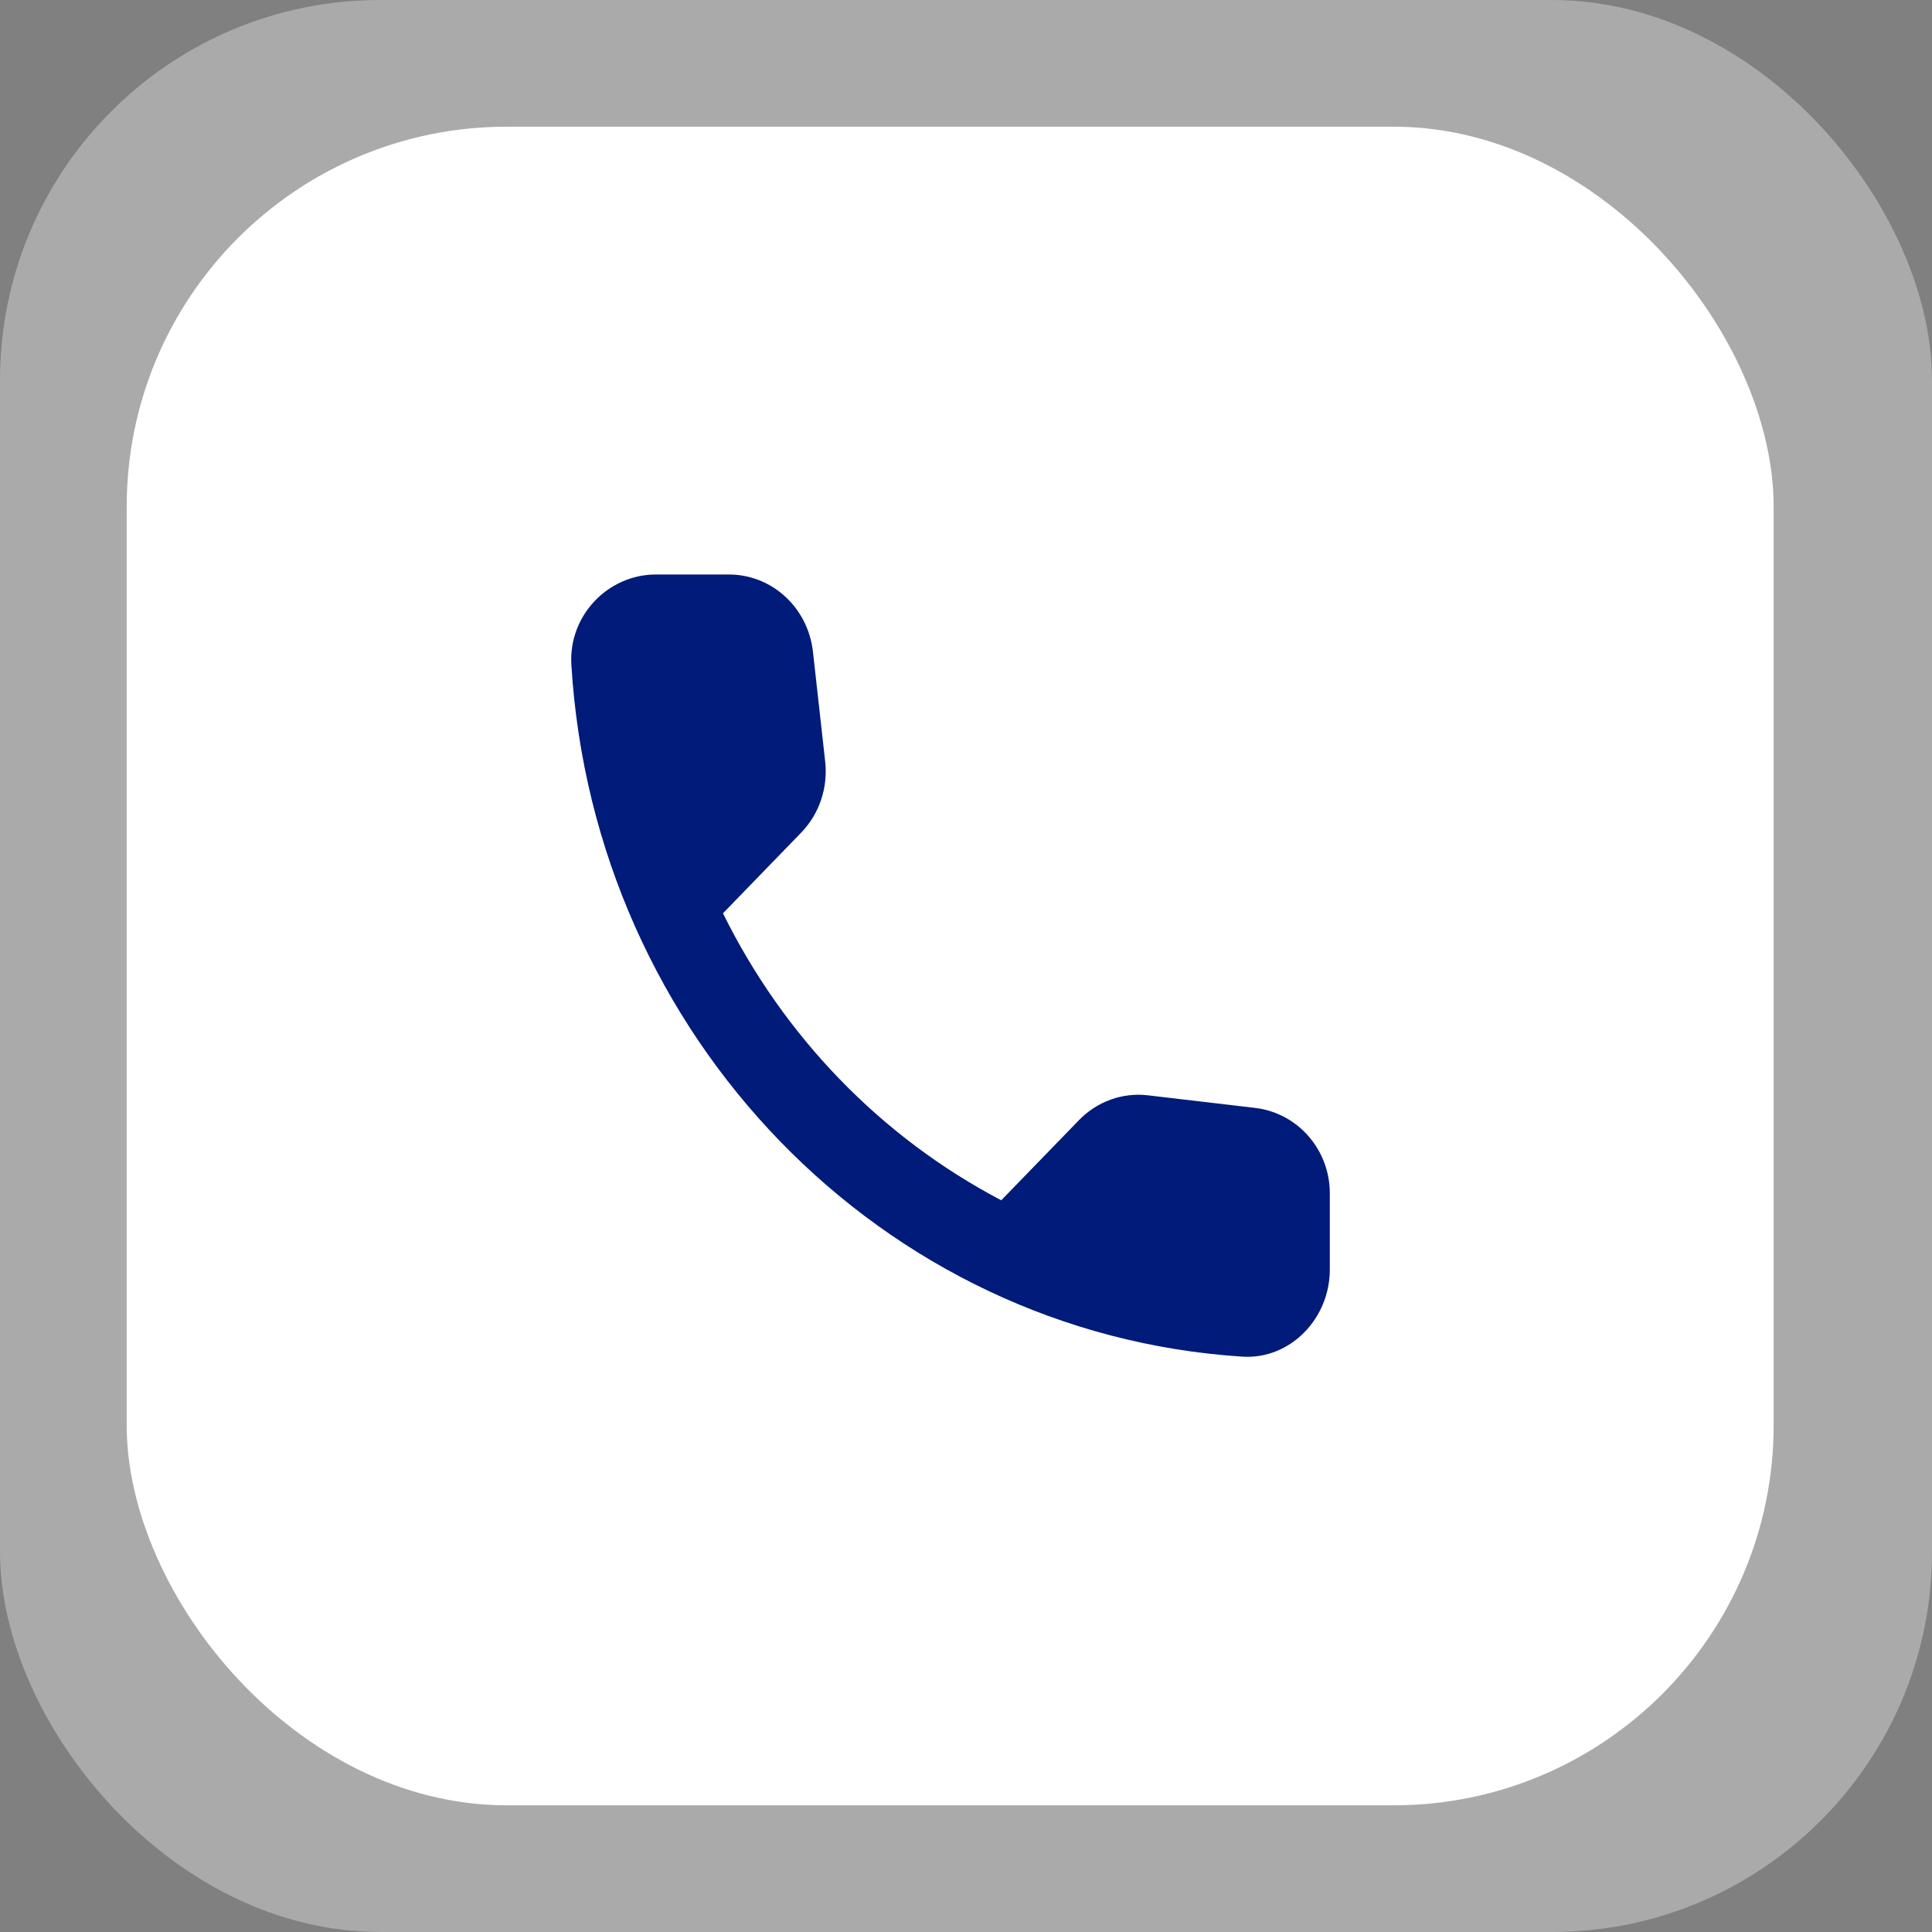
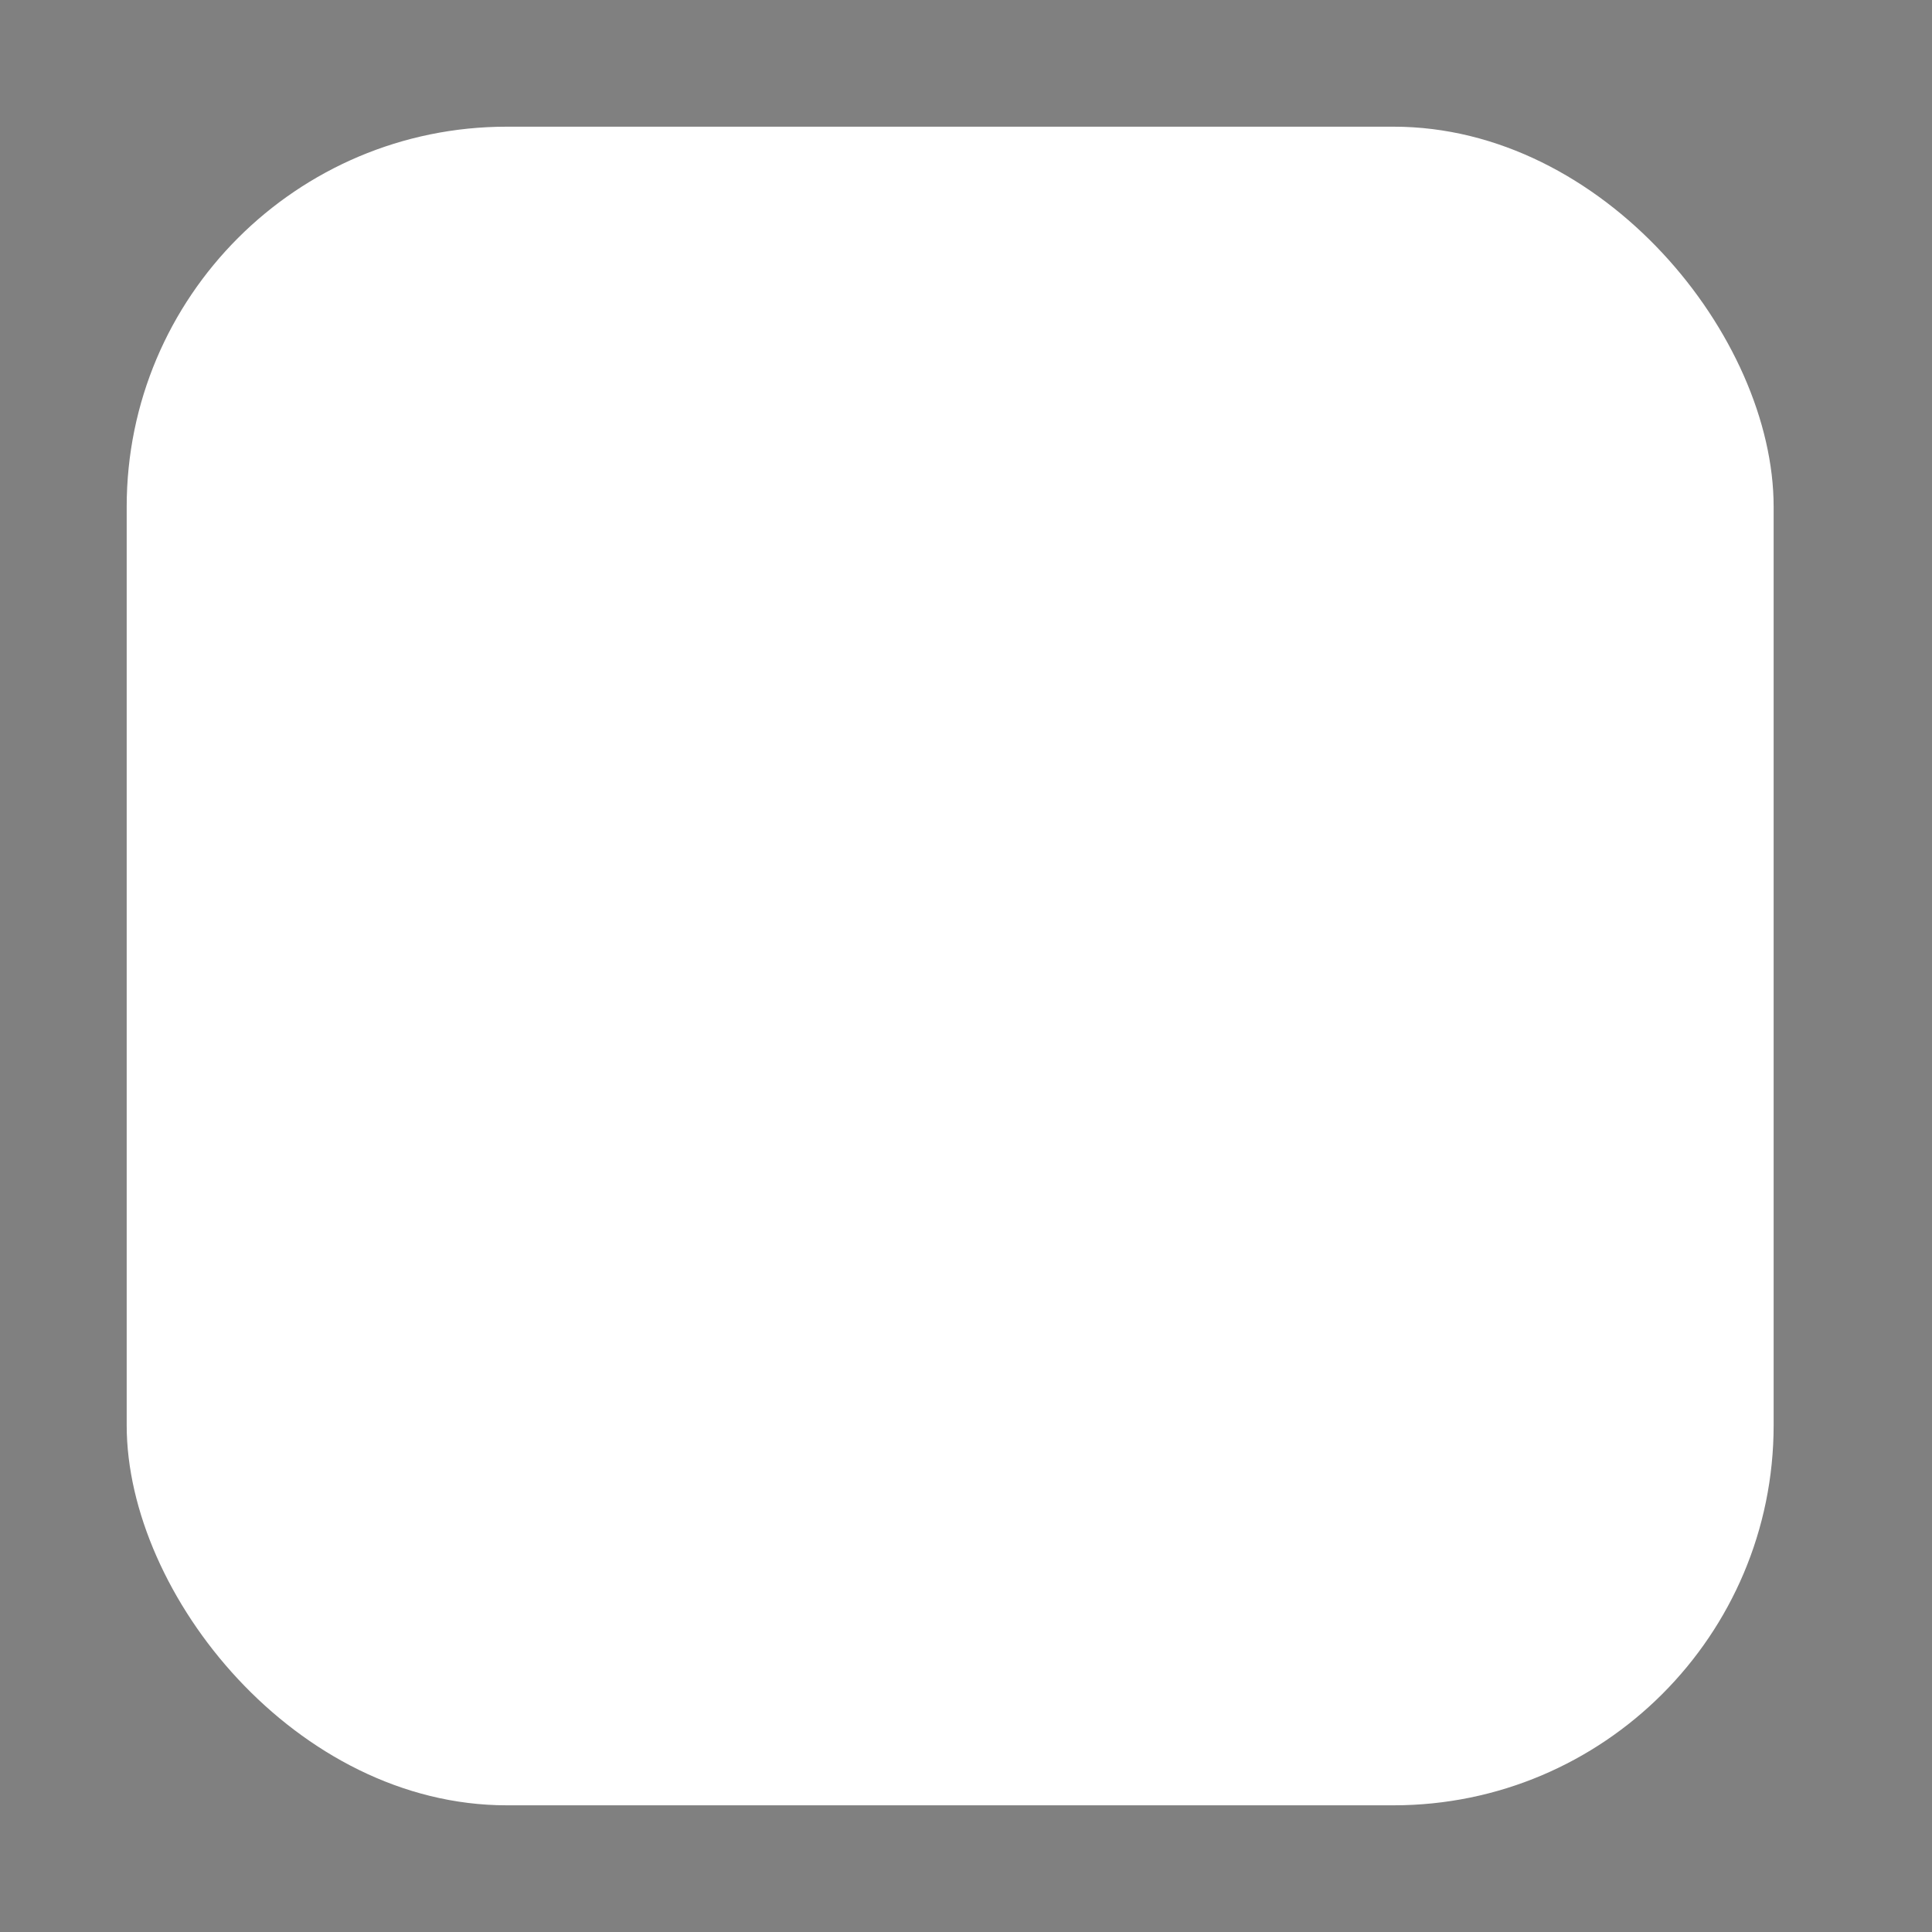
<svg xmlns="http://www.w3.org/2000/svg" width="61" height="61" viewBox="0 0 61 61" fill="none">
  <rect x="0" y="0" width="61" height="61" fill="#808080" stroke="none" />
-   <rect width="61" height="61" rx="12" fill="white" fill-opacity="0.33" />
  <rect x="4" y="4" width="52" height="53" rx="12" fill="white" />
-   <path d="M39.64 34.982L36.253 34.584C35.855 34.535 35.452 34.581 35.073 34.717C34.694 34.852 34.35 35.075 34.067 35.367L31.613 37.897C27.829 35.912 24.752 32.739 22.827 28.836L25.293 26.292C25.867 25.701 26.147 24.876 26.053 24.037L25.667 20.572C25.591 19.901 25.279 19.283 24.79 18.834C24.301 18.385 23.668 18.138 23.013 18.139H20.707C19.2 18.139 17.947 19.431 18.04 20.985C18.747 32.727 27.853 42.105 39.227 42.834C40.733 42.93 41.987 41.637 41.987 40.084V37.705C42 36.316 40.987 35.147 39.64 34.982Z" fill="#001B79" />
</svg>